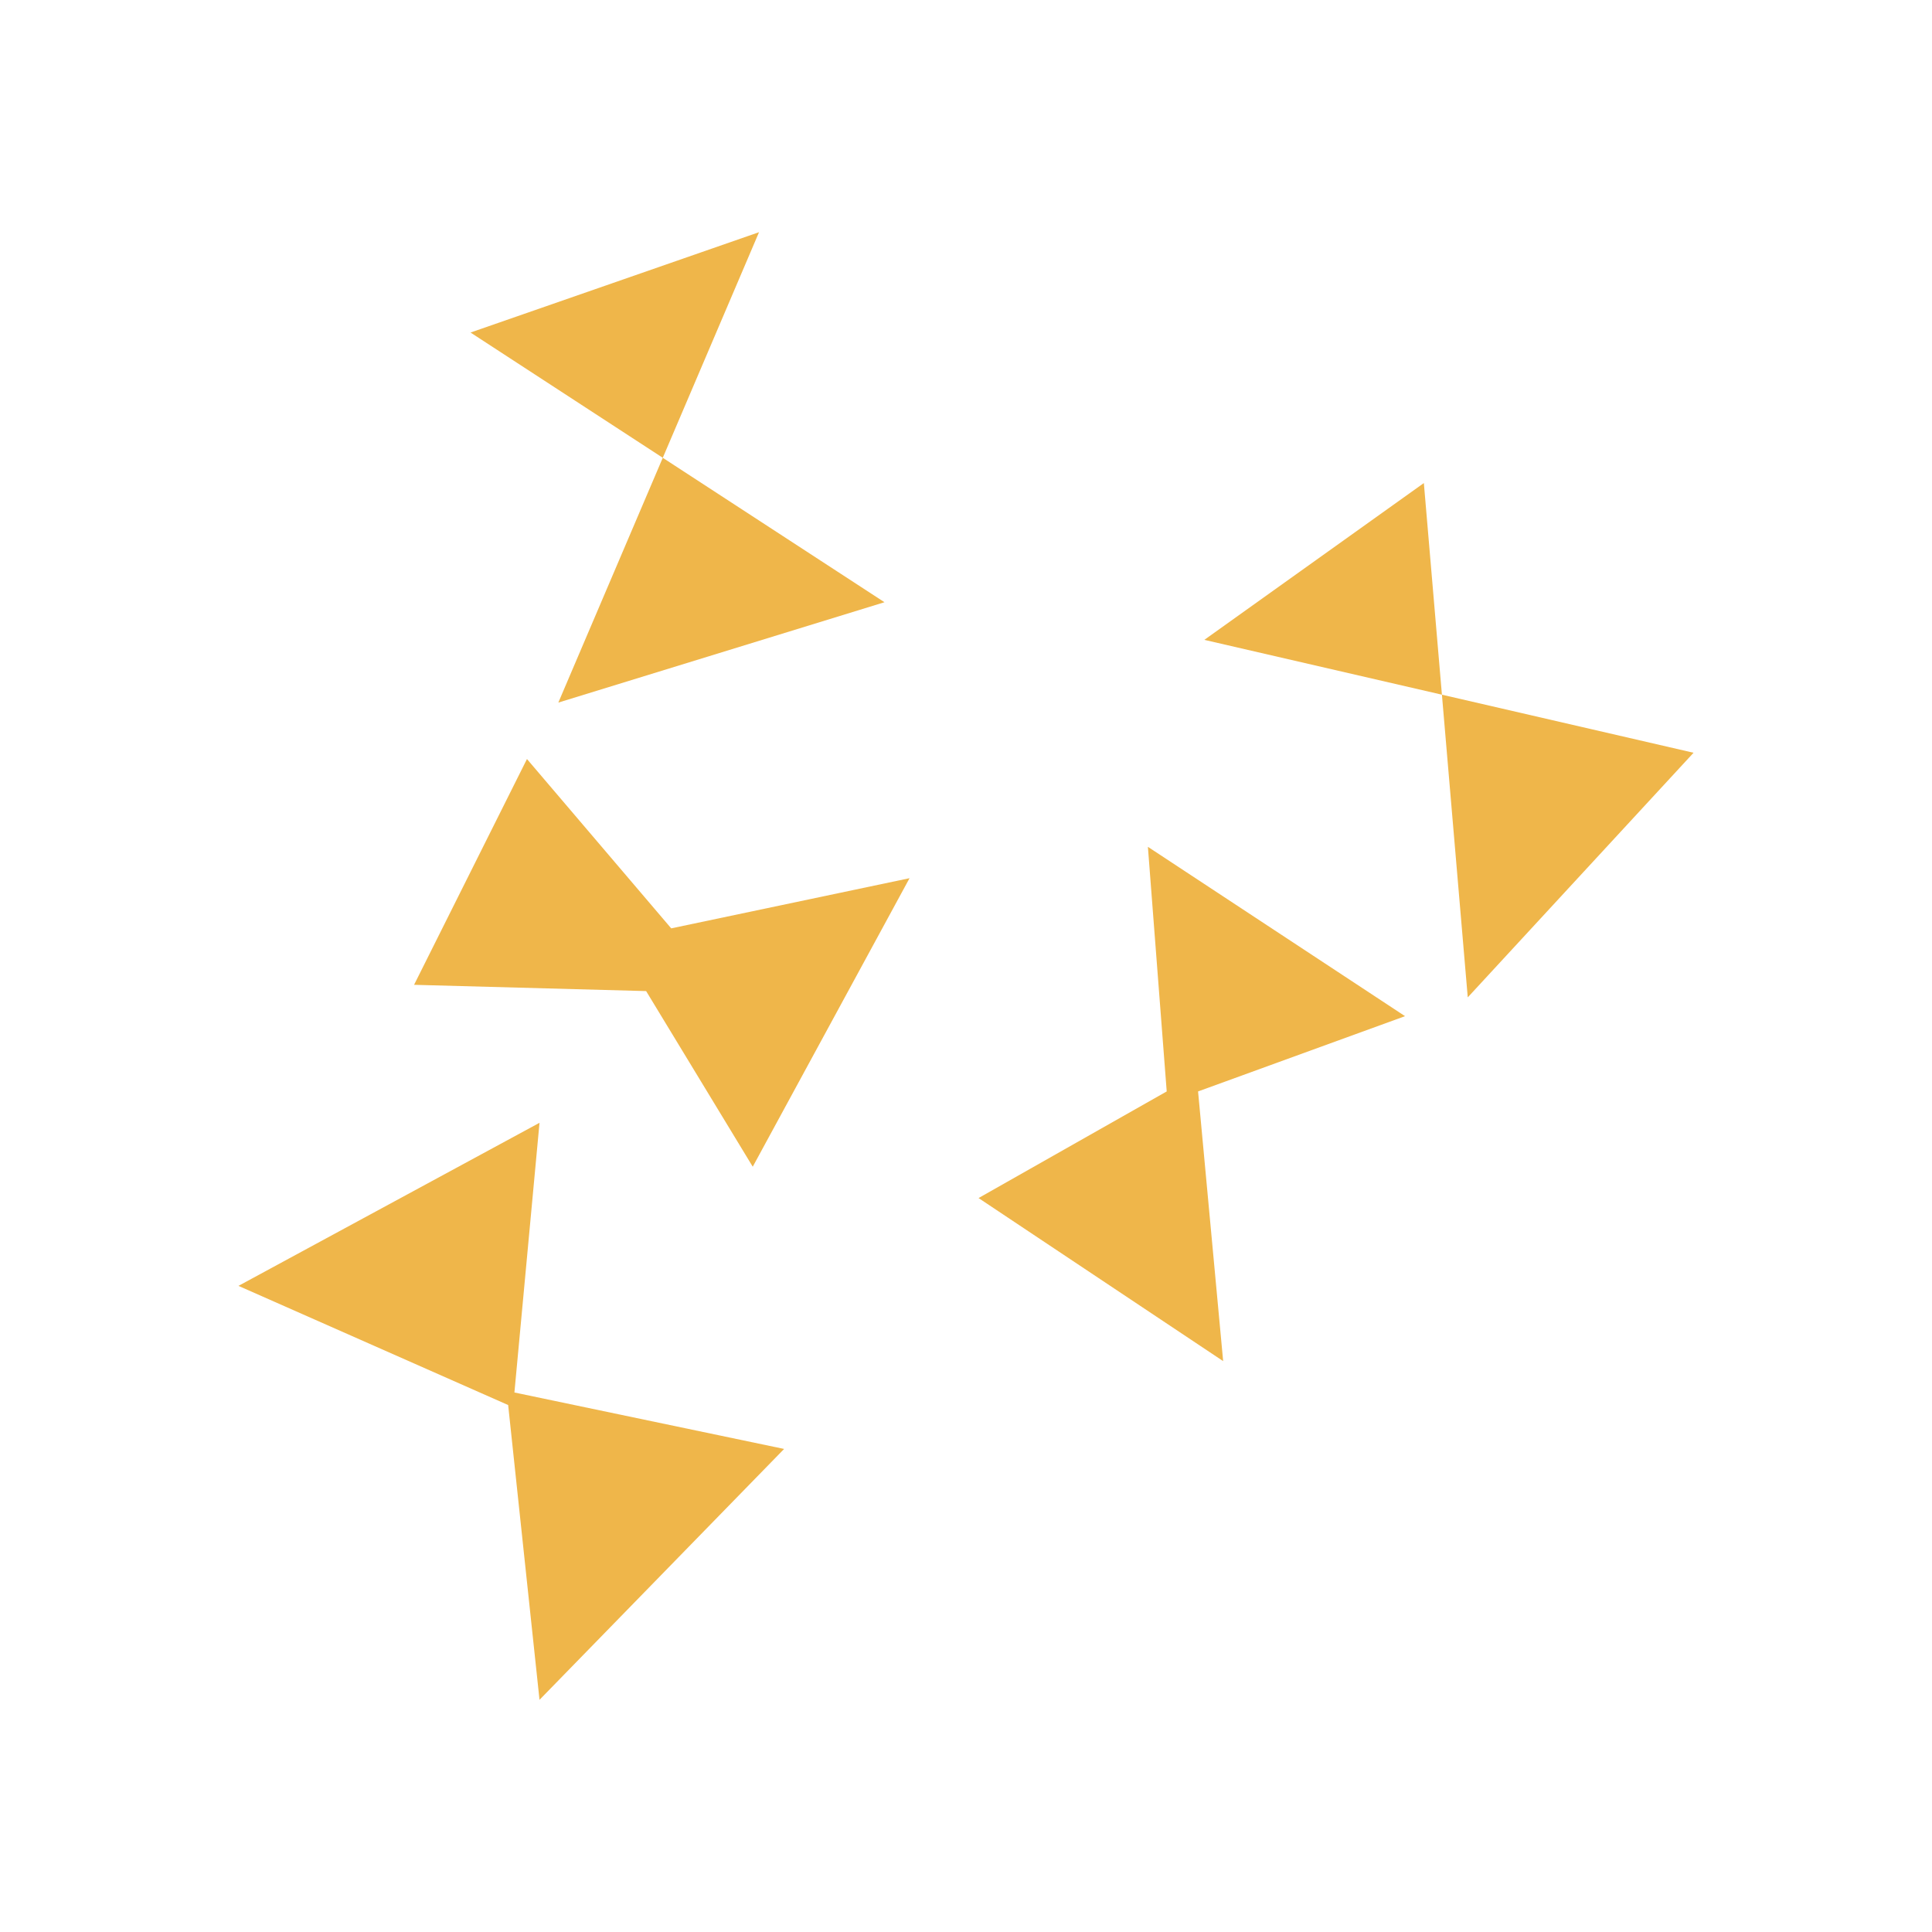
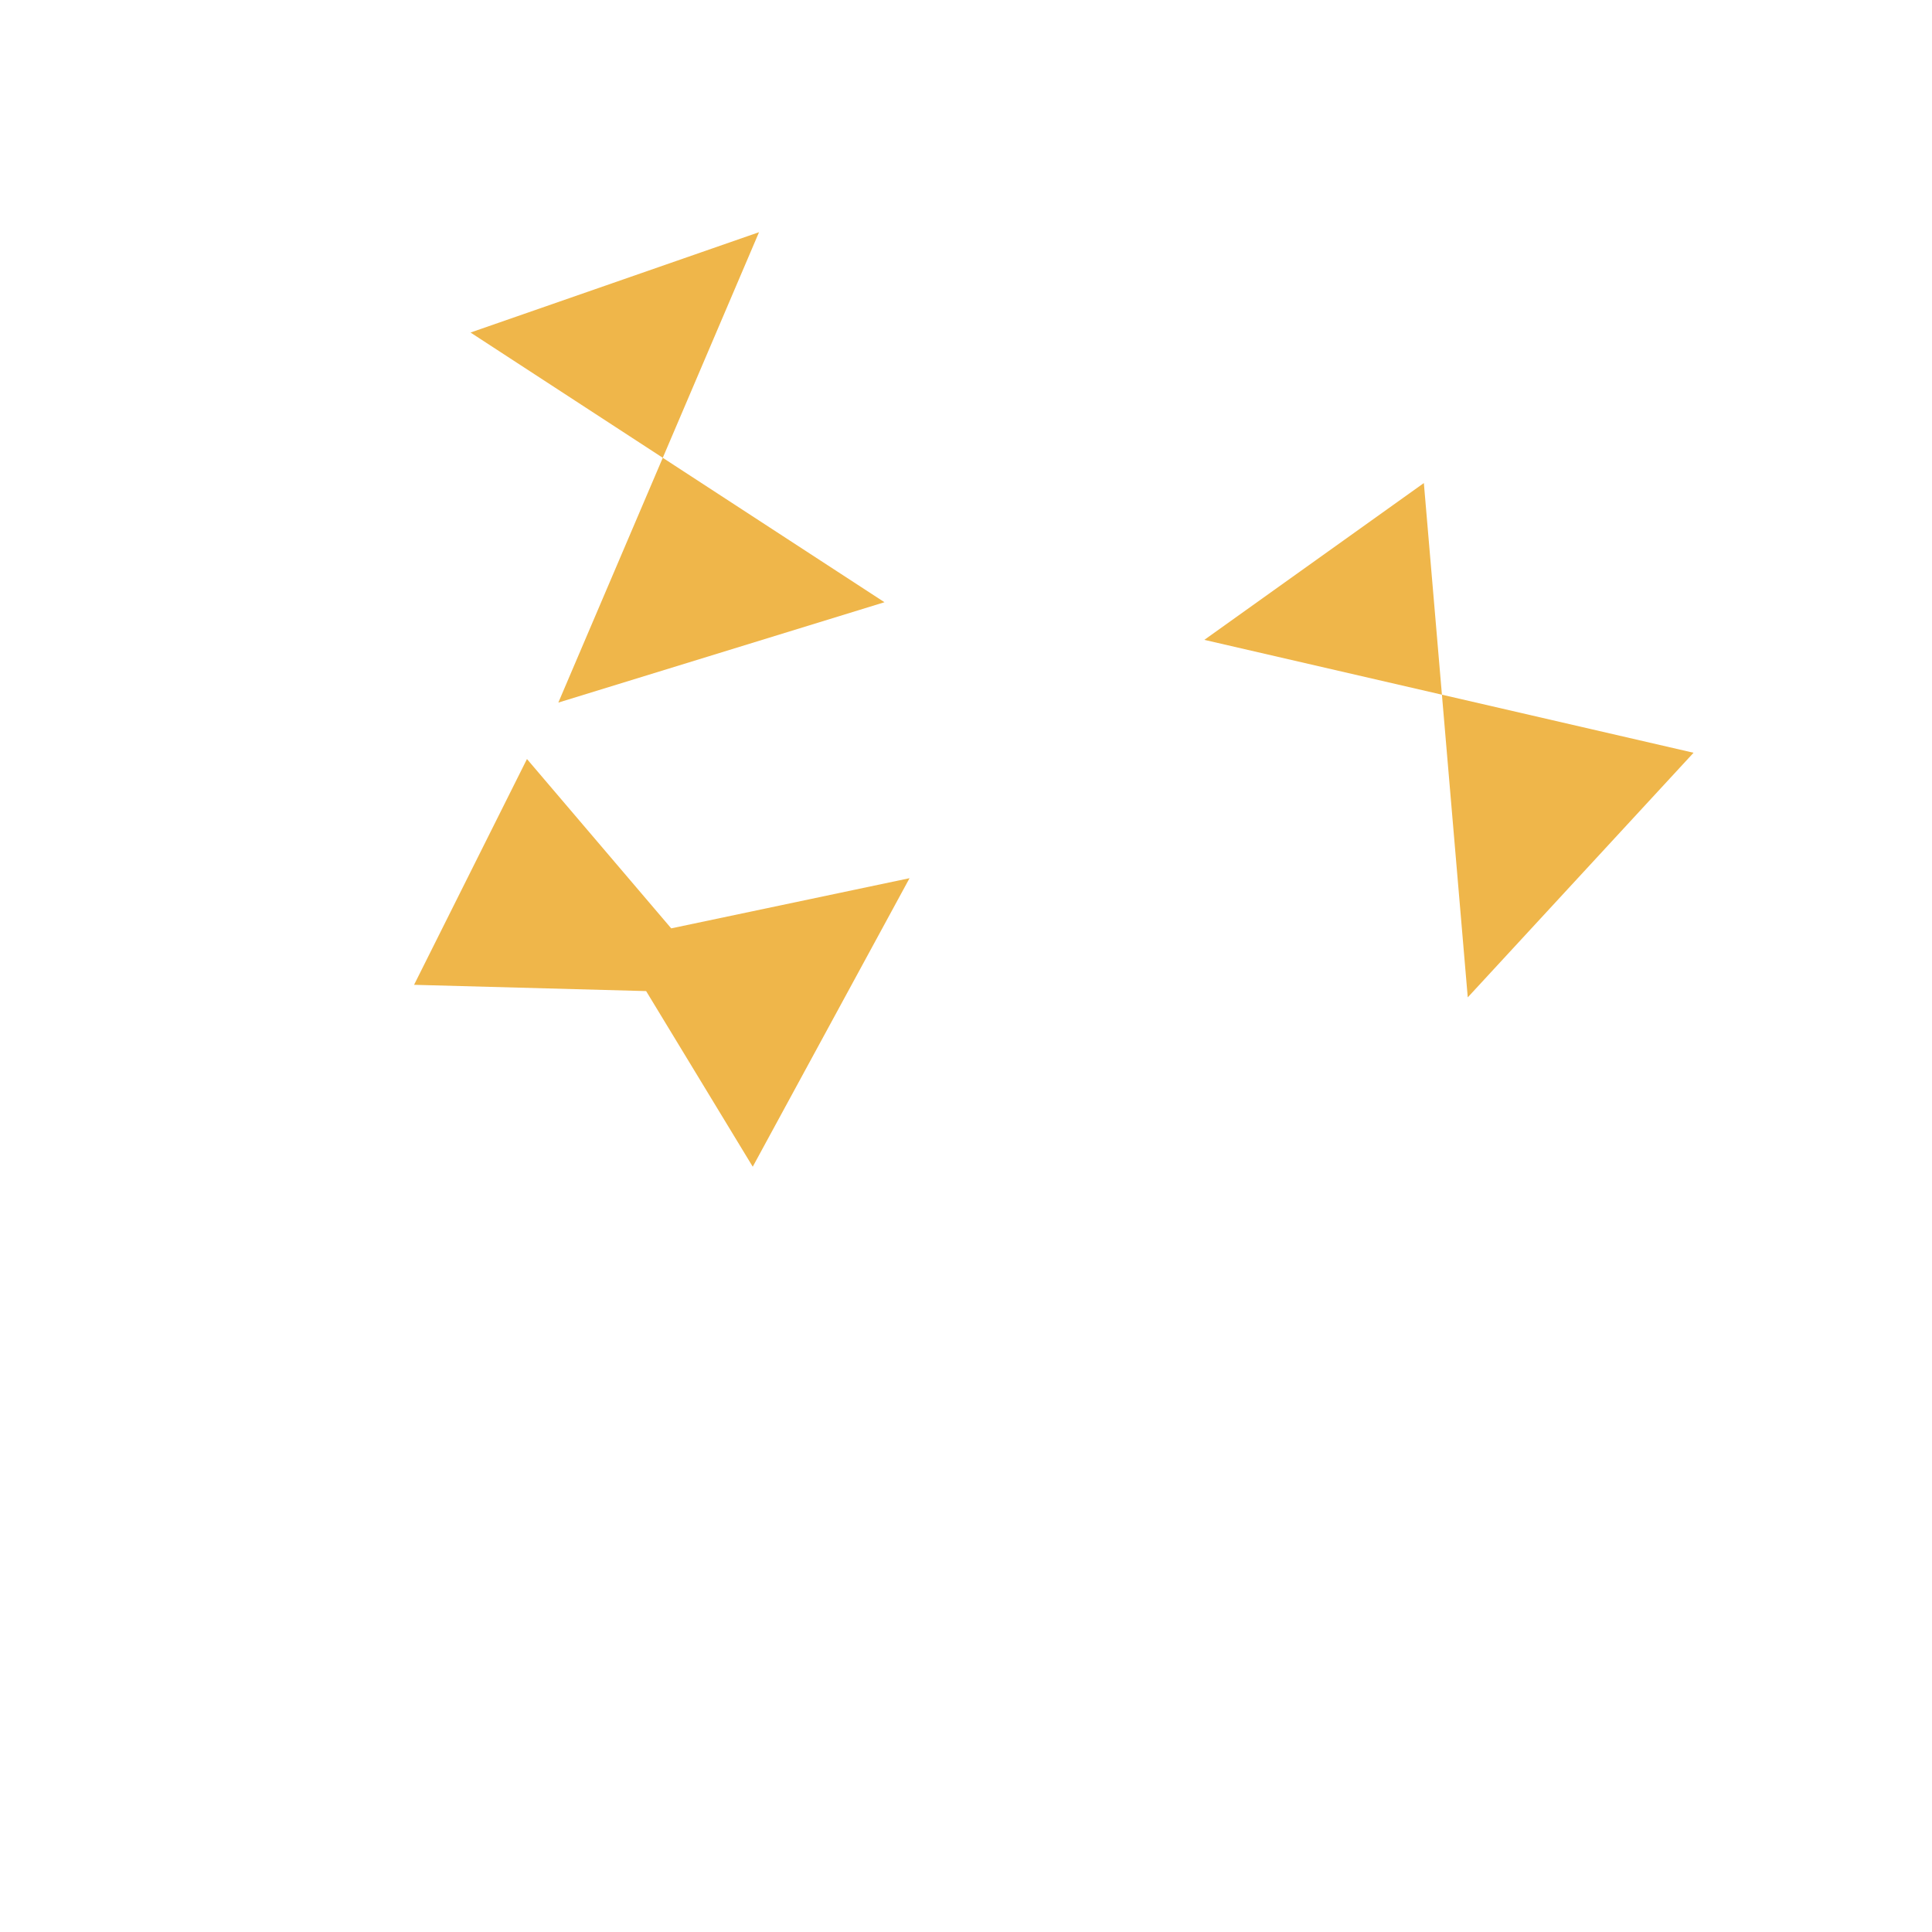
<svg xmlns="http://www.w3.org/2000/svg" data-bbox="24.685 24.036 150.631 151.929" viewBox="0 0 200 200" height="200" width="200" data-type="color">
  <g>
-     <path fill="#efb64a" d="m55.85 116.232-31.165 16.881 27.919 12.336 3.246 30.516 25.321-25.971-27.919-5.844z" data-color="1" />
-     <path fill="#efb64a" d="m48.708 34.424 29.867-10.388-9.965 23.355 22.95 14.952-33.762 10.388L68.61 47.39z" data-color="1" />
+     <path fill="#efb64a" d="m48.708 34.424 29.867-10.388-9.965 23.355 22.95 14.952-33.762 10.388L68.61 47.39" data-color="1" />
    <path fill="#efb64a" d="m54.551 78.574-11.687 23.374 24.023.649 11.037 18.18L94.156 90.91l-24.672 5.194z" data-color="1" />
    <path fill="#efb64a" d="m124.672 66.238 22.725-16.232 1.87 21.908 26.049 6.011-23.374 25.322-2.675-31.333-24.594-5.676Z" data-color="1" />
-     <path fill="#efb64a" d="m120.777 112.985-19.478 11.038 25.322 16.881-2.597-27.919 21.426-7.792-26.62-17.53 1.948 25.322Z" data-color="1" />
  </g>
</svg>